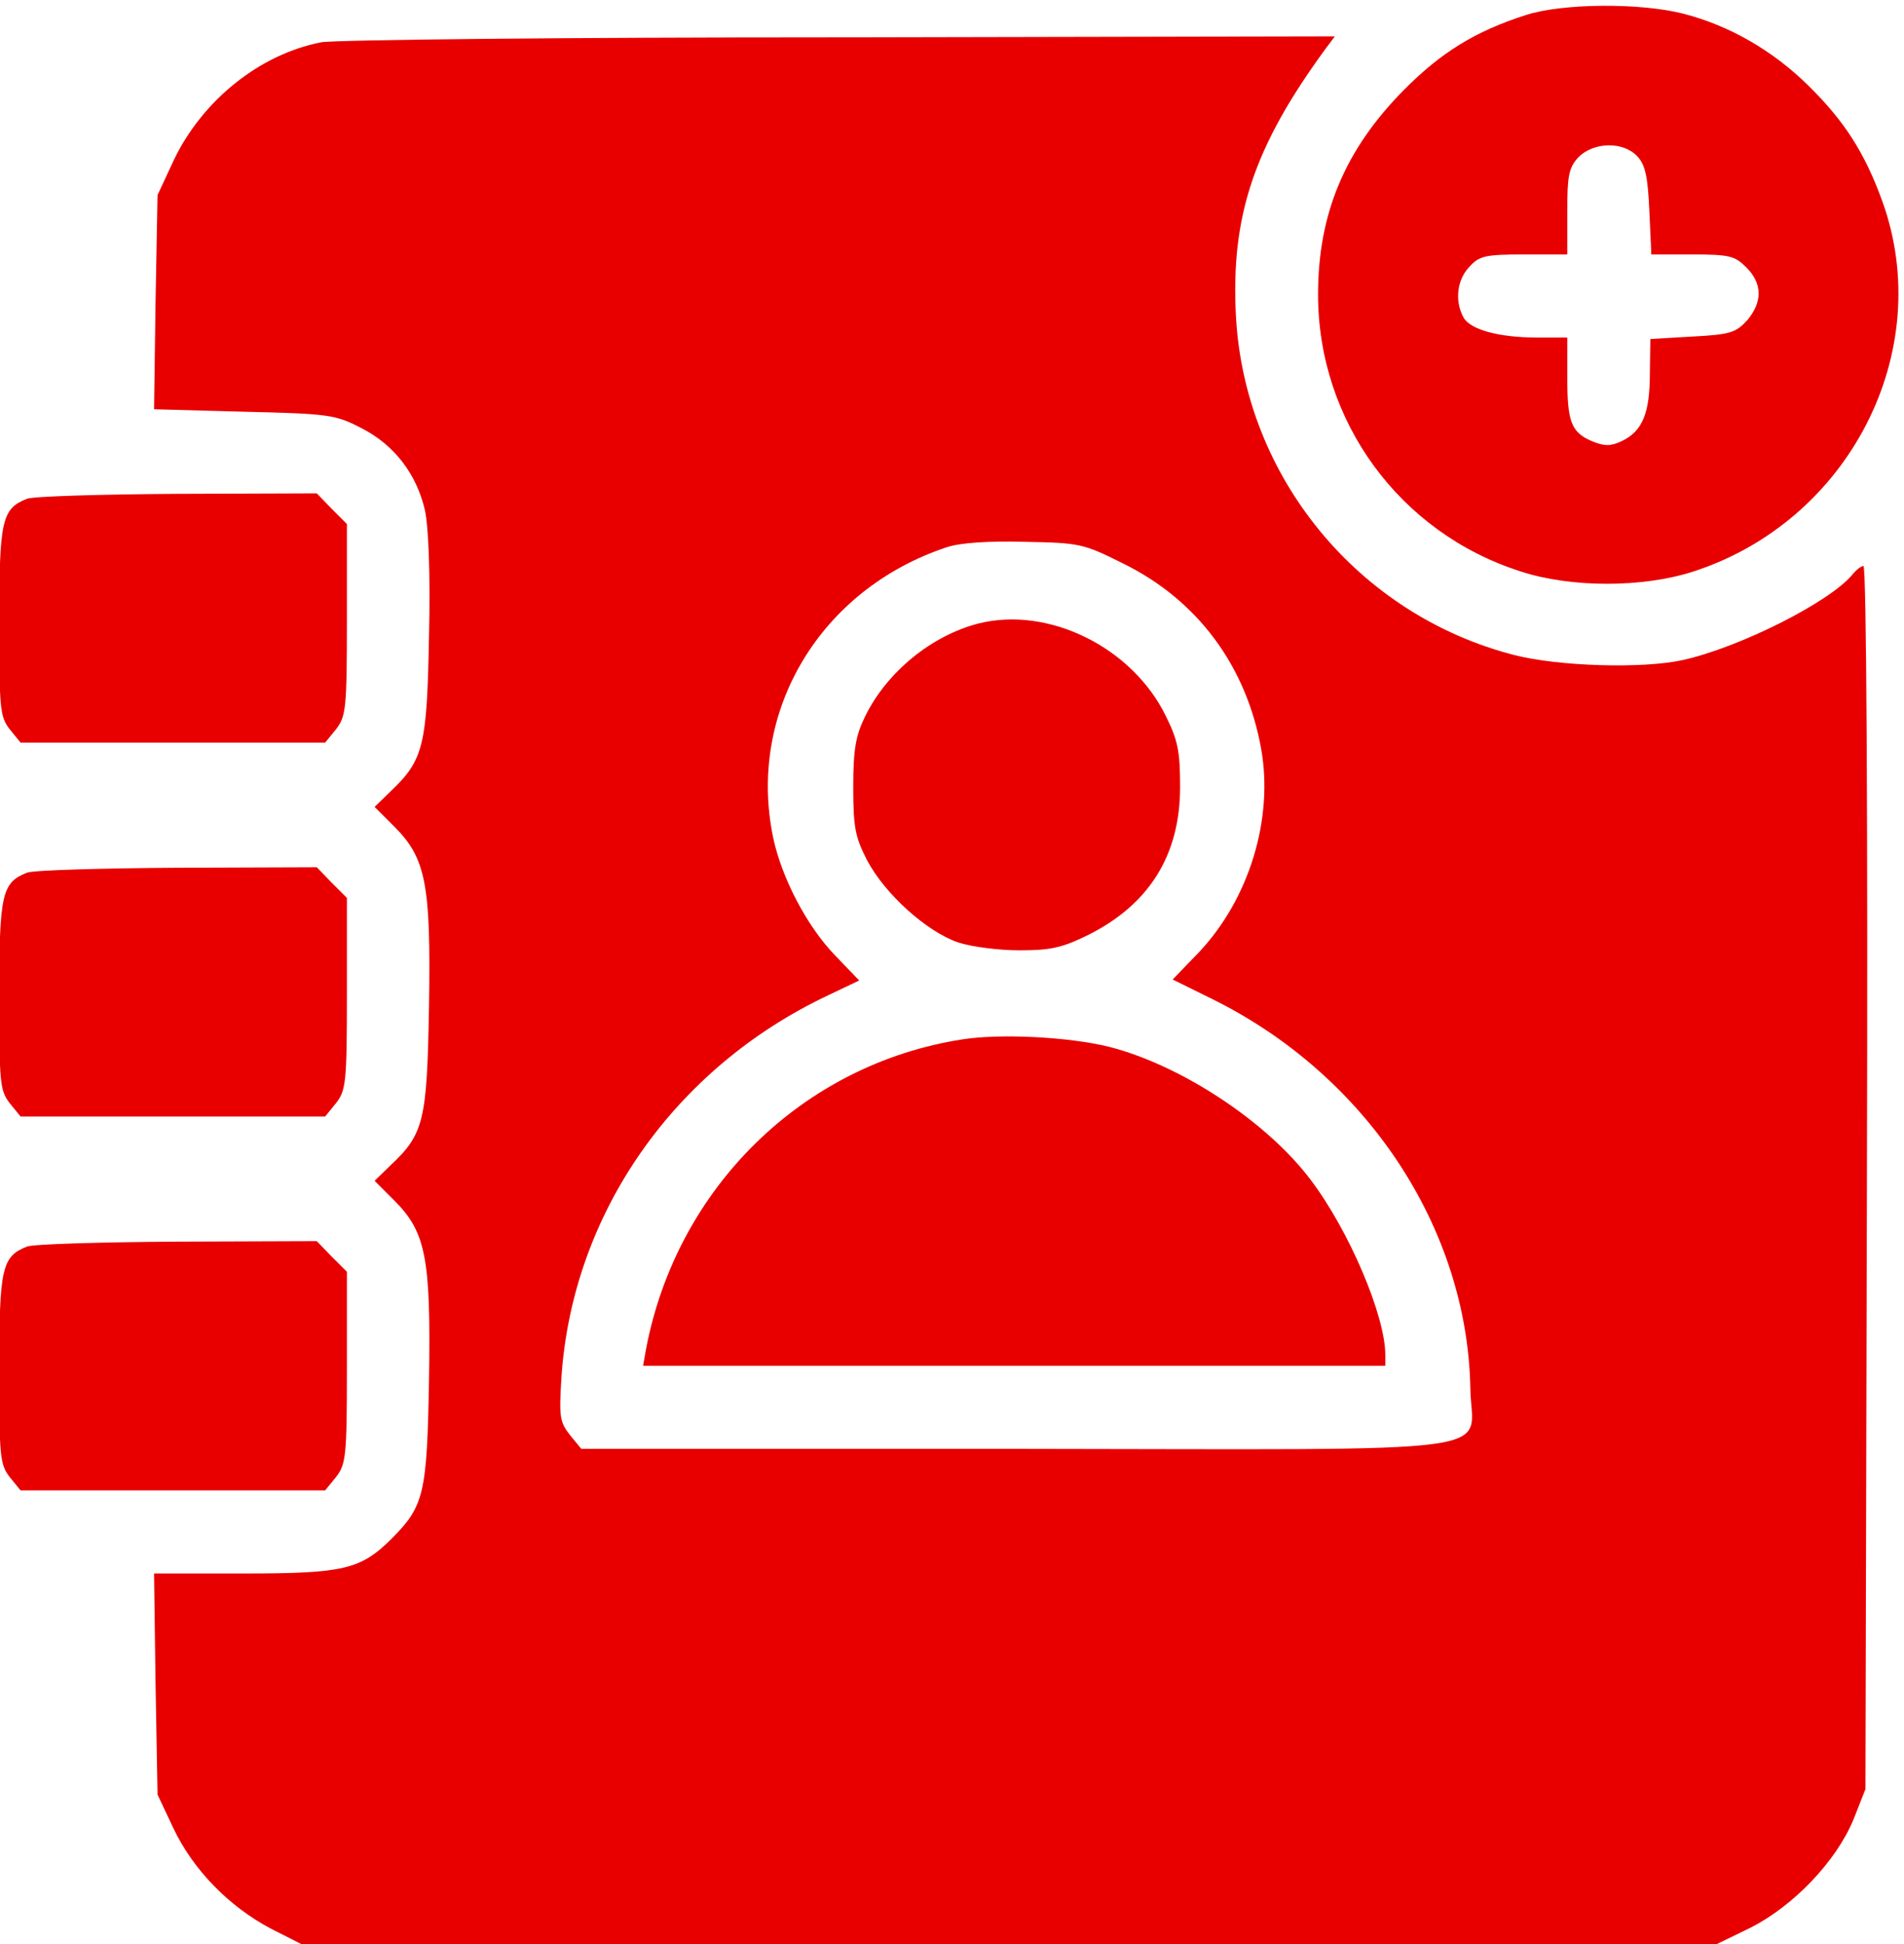
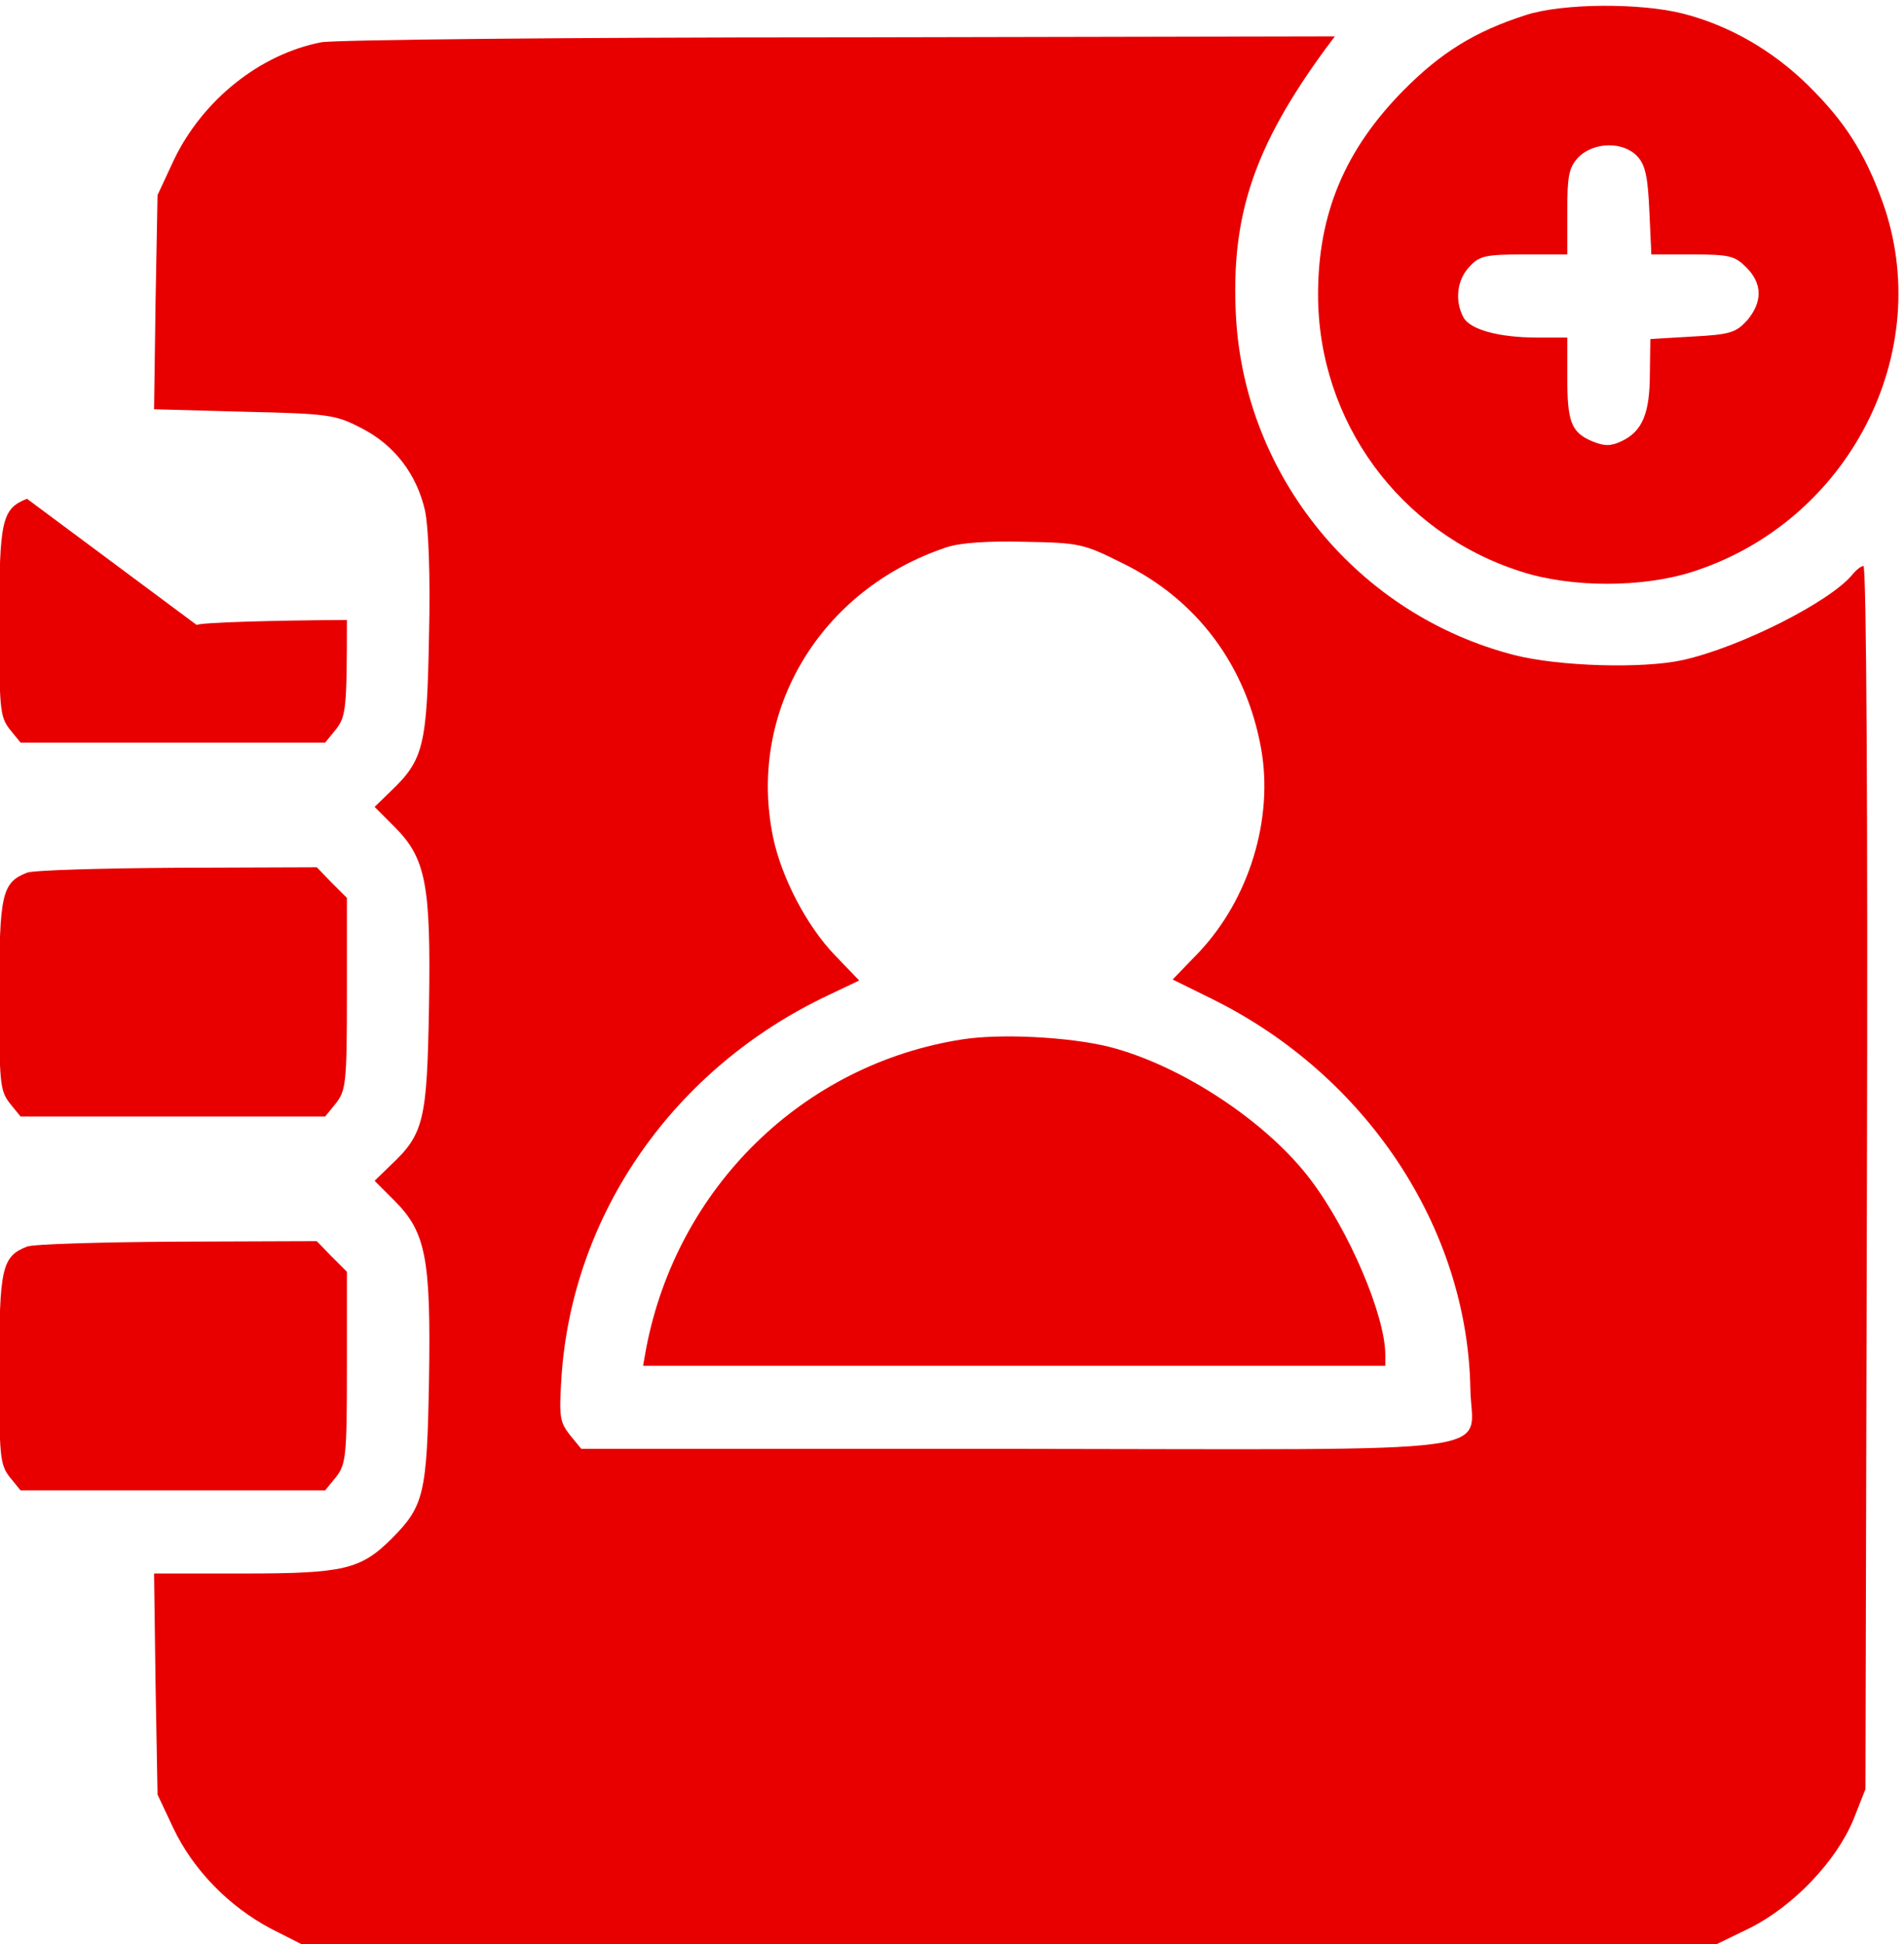
<svg xmlns="http://www.w3.org/2000/svg" version="1.0" width="365.804pt" height="373.438pt" viewBox="0 0 365.804 373.438" preserveAspectRatio="xMidYMid meet">
  <g transform="translate(-73,442.938) rotate(-360.00) scale(0.095,-0.095)" fill="#e80001" stroke="none">
    <path d="M3854 4632 c-103 -33 -172 -76 -248 -153 -118 -120 -172 -249 -172 -412 0 -256 165 -482 410 -560 101 -33 245 -33 346 -1 318 101 495 446 385 750 -36 99 -77 162 -149 233 -72 71 -160 122 -254 146 -87 22 -244 21 -318 -3z m226 -286 c16 -17 21 -42 24 -110 l4 -88 83 0 c75 0 86 -3 109 -26 33 -33 33 -70 2 -107 -23 -25 -34 -29 -111 -33 l-85 -5 -1 -70 c0 -80 -15 -116 -56 -136 -23 -11 -35 -11 -60 -1 -43 18 -51 39 -51 130 l0 80 -61 0 c-77 0 -136 16 -149 41 -18 33 -13 76 12 102 20 22 32 25 110 25 l88 0 0 85 c0 74 3 90 22 111 31 32 92 33 120 2z" />
    <path d="M1418 4577 c-124 -24 -240 -117 -298 -238 l-33 -71 -4 -216 -3 -217 182 -5 c172 -4 185 -6 237 -33 67 -34 112 -93 129 -167 7 -34 11 -129 8 -254 -4 -221 -11 -250 -77 -313 l-33 -32 40 -40 c64 -64 74 -117 70 -364 -4 -229 -10 -257 -77 -320 l-33 -32 40 -40 c64 -64 74 -117 70 -364 -4 -228 -10 -254 -75 -319 -63 -63 -97 -71 -299 -71 l-182 0 3 -224 4 -223 32 -68 c40 -84 112 -158 197 -203 l65 -33 1428 0 1428 0 70 34 c88 44 175 135 210 220 l24 61 3 1236 c2 725 -1 1237 -7 1237 -5 0 -15 -8 -23 -18 -46 -55 -226 -146 -342 -172 -81 -18 -251 -13 -341 10 -316 81 -545 360 -563 684 -11 203 36 344 182 543 l18 24 -1002 -2 c-551 0 -1022 -5 -1048 -10z m1620 -1053 c152 -74 251 -208 281 -376 25 -141 -24 -303 -126 -411 l-53 -55 81 -40 c311 -154 515 -462 521 -787 2 -136 101 -123 -923 -122 l-875 0 -23 28 c-21 27 -22 37 -17 119 23 330 228 623 539 770 l63 30 -49 51 c-57 59 -108 157 -125 238 -53 255 95 502 351 587 27 9 83 13 158 11 111 -2 119 -4 197 -43z" />
-     <path d="M2748 3402 c-95 -24 -186 -98 -230 -188 -19 -39 -24 -66 -24 -143 0 -82 4 -101 28 -148 36 -68 120 -144 184 -166 27 -9 83 -16 124 -16 63 0 86 5 139 31 124 62 186 162 186 299 0 71 -4 94 -29 144 -68 139 -237 222 -378 187z" />
    <path d="M2715 2561 c-323 -50 -578 -300 -640 -626 l-6 -34 751 0 750 0 0 22 c0 79 -73 251 -151 354 -88 117 -262 232 -408 269 -81 20 -219 27 -296 15z" />
-     <path d="M823 3654 c-51 -20 -56 -44 -56 -248 0 -176 1 -192 21 -218 l22 -27 308 0 308 0 22 27 c20 26 22 41 22 221 l0 194 -31 31 -30 31 -282 -1 c-155 -1 -292 -5 -304 -10z" />
+     <path d="M823 3654 c-51 -20 -56 -44 -56 -248 0 -176 1 -192 21 -218 l22 -27 308 0 308 0 22 27 c20 26 22 41 22 221 c-155 -1 -292 -5 -304 -10z" />
    <path d="M823 2898 c-51 -20 -56 -44 -56 -248 0 -176 1 -192 21 -218 l22 -27 308 0 308 0 22 27 c20 26 22 41 22 221 l0 194 -31 31 -30 31 -282 -1 c-155 -1 -292 -5 -304 -10z" />
    <path d="M823 2142 c-51 -20 -56 -44 -56 -248 0 -176 1 -192 21 -218 l22 -27 308 0 308 0 22 27 c20 26 22 41 22 221 l0 194 -31 31 -30 31 -282 -1 c-155 -1 -292 -5 -304 -10z" />
  </g>
</svg>